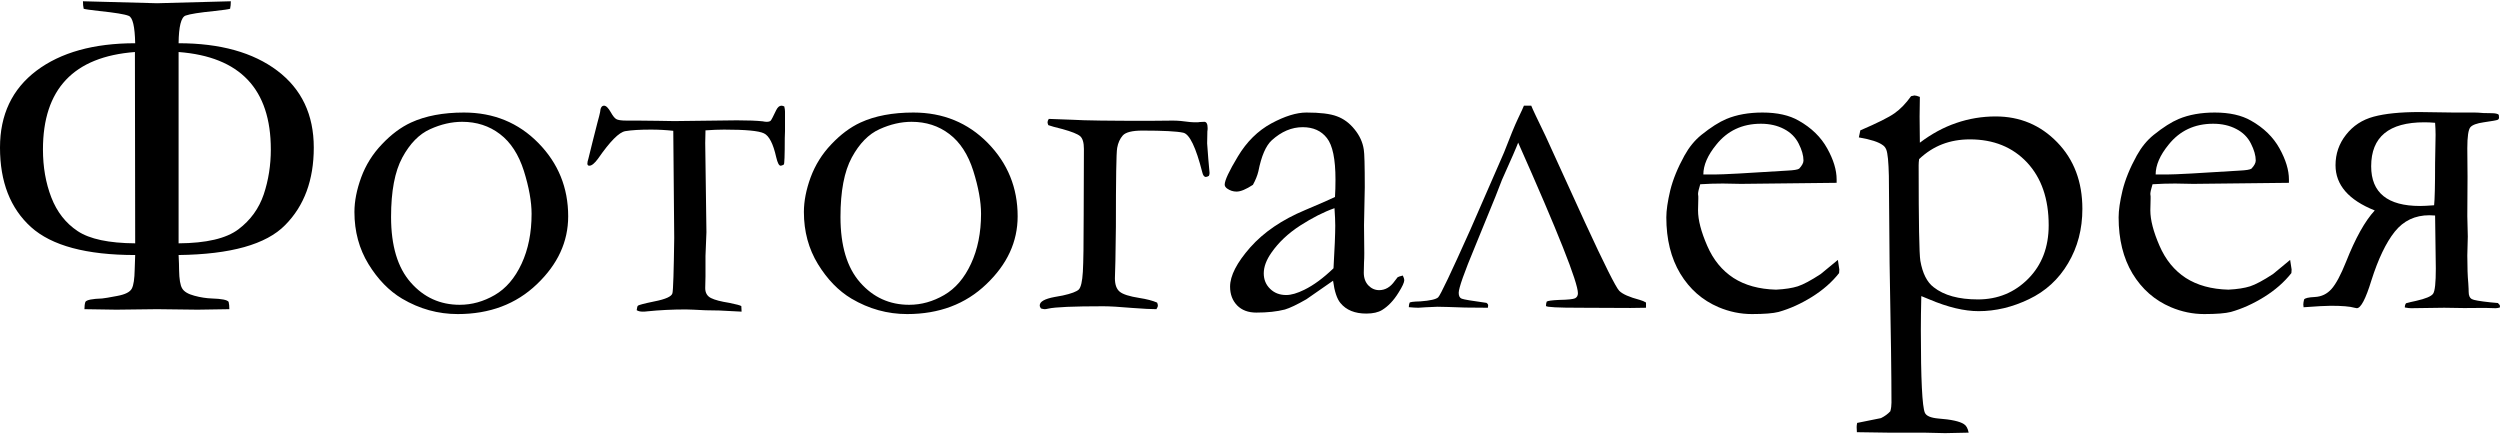
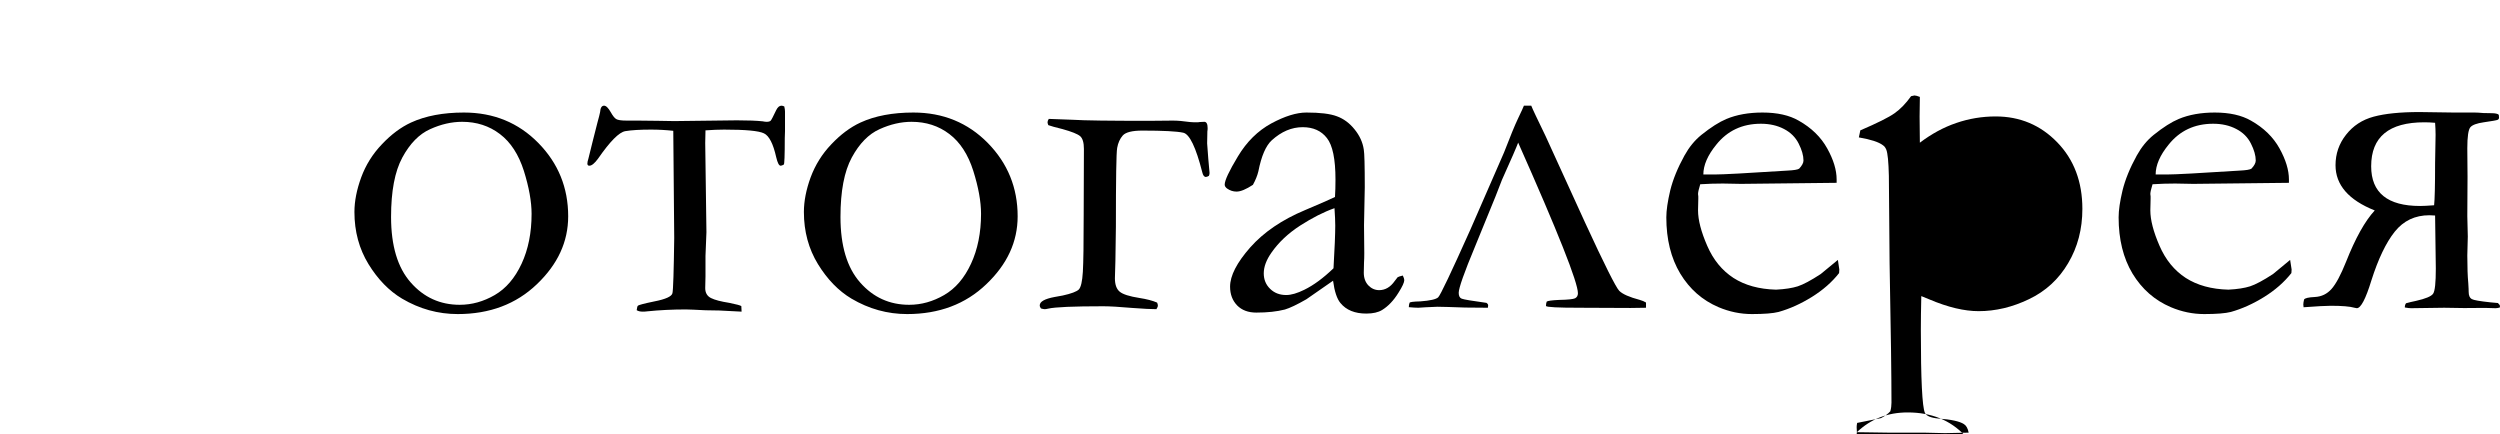
<svg xmlns="http://www.w3.org/2000/svg" xml:space="preserve" width="282px" height="49px" version="1.1" style="shape-rendering:geometricPrecision; text-rendering:geometricPrecision; image-rendering:optimizeQuality; fill-rule:evenodd; clip-rule:evenodd" viewBox="0 0 66.057 11.411">
  <defs>
    <style type="text/css">
   
    .fil0 {fill:black;fill-rule:nonzero}
   
  </style>
  </defs>
  <g id="Слой_x0020_1">
-     <path class="fil0" d="M2.231 8.136c0,-0.077 0.008,-0.142 0.025,-0.193 0.033,-0.052 0.181,-0.082 0.443,-0.09 0.054,-0.005 0.187,-0.026 0.398,-0.067 0.213,-0.039 0.341,-0.105 0.387,-0.196 0.047,-0.09 0.07,-0.257 0.075,-0.5l0.013 -0.385c-1.29,0 -2.207,-0.247 -2.753,-0.739 -0.546,-0.495 -0.819,-1.193 -0.819,-2.1 0,-0.868 0.32,-1.545 0.963,-2.031 0.642,-0.483 1.513,-0.726 2.609,-0.726 -0.009,-0.441 -0.065,-0.683 -0.172,-0.724 -0.106,-0.043 -0.363,-0.084 -0.772,-0.127 -0.236,-0.026 -0.376,-0.047 -0.417,-0.06 -0.013,-0.056 -0.019,-0.123 -0.019,-0.198l1.958 0.052 1.949 -0.052c0,0.075 -0.006,0.142 -0.019,0.198 -0.037,0.013 -0.177,0.034 -0.419,0.06 -0.385,0.039 -0.637,0.077 -0.757,0.12 -0.118,0.041 -0.18,0.286 -0.185,0.731 1.098,0 1.969,0.243 2.609,0.726 0.643,0.486 0.963,1.163 0.963,2.031 0,0.855 -0.251,1.539 -0.757,2.048 -0.502,0.512 -1.441,0.774 -2.815,0.791 0.009,0.176 0.013,0.309 0.013,0.398 0.004,0.238 0.03,0.401 0.082,0.485 0.049,0.084 0.157,0.149 0.32,0.192 0.163,0.045 0.32,0.068 0.464,0.073 0.262,0.008 0.411,0.038 0.443,0.09 0.013,0.051 0.019,0.116 0.019,0.193l-0.838 0.013 -1.072 -0.013 -1.077 0.013 -0.842 -0.013zm2.488 -6.795l0 5.055c0.731,-0.005 1.257,-0.127 1.58,-0.37 0.32,-0.241 0.543,-0.55 0.67,-0.924 0.125,-0.374 0.187,-0.77 0.187,-1.186 0,-1.595 -0.812,-2.452 -2.437,-2.575zm-1.154 0c-1.62,0.123 -2.43,0.98 -2.43,2.575 0,0.462 0.073,0.885 0.221,1.267 0.148,0.383 0.38,0.68 0.696,0.89 0.318,0.211 0.823,0.318 1.52,0.323l-0.007 -5.055z" />
    <path id="1" class="fil0" d="M9.365 5.568c0,-0.286 0.061,-0.591 0.179,-0.915 0.12,-0.325 0.301,-0.617 0.546,-0.873 0.243,-0.258 0.5,-0.451 0.771,-0.576 0.383,-0.176 0.849,-0.264 1.397,-0.264 0.784,0 1.44,0.269 1.966,0.804 0.527,0.537 0.789,1.182 0.789,1.938 0,0.671 -0.275,1.268 -0.827,1.794 -0.55,0.527 -1.249,0.789 -2.091,0.789 -0.52,0 -1.01,-0.135 -1.472,-0.408 -0.344,-0.206 -0.639,-0.509 -0.886,-0.911 -0.247,-0.404 -0.372,-0.862 -0.372,-1.378zm2.783 2.452c0.321,0 0.628,-0.086 0.925,-0.258 0.296,-0.172 0.532,-0.447 0.709,-0.827 0.176,-0.378 0.264,-0.819 0.264,-1.317 0,-0.327 -0.069,-0.705 -0.204,-1.137 -0.138,-0.432 -0.348,-0.757 -0.632,-0.972 -0.284,-0.217 -0.617,-0.324 -0.999,-0.324 -0.277,0 -0.559,0.064 -0.847,0.195 -0.288,0.129 -0.533,0.379 -0.733,0.748 -0.2,0.37 -0.298,0.892 -0.298,1.571 0,0.763 0.174,1.341 0.52,1.732 0.346,0.394 0.778,0.589 1.295,0.589z" />
    <path id="2" class="fil0" d="M20.723 2.779c0.013,0.053 0.019,0.099 0.019,0.135l0 0.518 -0.006 0.185c0,0.458 -0.009,0.69 -0.026,0.698 -0.034,0.02 -0.062,0.03 -0.084,0.03 -0.043,0 -0.081,-0.075 -0.116,-0.223 -0.079,-0.355 -0.187,-0.568 -0.324,-0.632 -0.136,-0.067 -0.488,-0.099 -1.053,-0.099 -0.149,0 -0.312,0.007 -0.492,0.02l-0.007 0.333 0.032 2.357 -0.025 0.63 0 0.539 -0.007 0.31c0,0.124 0.052,0.212 0.153,0.262 0.101,0.051 0.262,0.092 0.483,0.127 0.187,0.038 0.293,0.066 0.318,0.086l0.007 0.146 -0.587 -0.03c-0.256,0 -0.486,-0.009 -0.692,-0.022l-0.195 -0.006c-0.353,0 -0.697,0.017 -1.028,0.051 -0.034,0.005 -0.068,0.007 -0.107,0.007 -0.071,0 -0.125,-0.013 -0.163,-0.039 0.008,-0.073 0.021,-0.114 0.038,-0.122 0.015,-0.009 0.056,-0.022 0.118,-0.039 0.063,-0.017 0.168,-0.041 0.314,-0.071 0.299,-0.058 0.456,-0.131 0.475,-0.217 0.02,-0.084 0.035,-0.572 0.047,-1.457l-0.025 -2.833c-0.189,-0.021 -0.385,-0.032 -0.587,-0.032 -0.29,0 -0.516,0.013 -0.681,0.041 -0.164,0.028 -0.402,0.269 -0.718,0.724 -0.092,0.127 -0.17,0.189 -0.23,0.189 -0.004,0 -0.017,-0.002 -0.034,-0.006 -0.013,-0.013 -0.02,-0.028 -0.02,-0.045 0,-0.037 0.009,-0.082 0.026,-0.131l0.116 -0.469 0.125 -0.492c0.038,-0.135 0.06,-0.226 0.069,-0.273 0.008,-0.114 0.043,-0.17 0.105,-0.17 0.054,0 0.112,0.058 0.178,0.174 0.052,0.093 0.099,0.153 0.142,0.179 0.045,0.028 0.135,0.041 0.275,0.041l0.297 0 0.541 0.006 0.424 0.007 1.652 -0.02c0.295,0 0.52,0.009 0.681,0.026 0.041,0.009 0.078,0.013 0.108,0.013 0.049,0 0.084,-0.011 0.103,-0.028 0.019,-0.019 0.069,-0.114 0.148,-0.282 0.039,-0.077 0.084,-0.116 0.138,-0.116 0.021,0 0.047,0.007 0.075,0.02z" />
    <path id="3" class="fil0" d="M21.241 5.568c0,-0.286 0.06,-0.591 0.178,-0.915 0.121,-0.325 0.301,-0.617 0.546,-0.873 0.243,-0.258 0.501,-0.451 0.772,-0.576 0.382,-0.176 0.849,-0.264 1.397,-0.264 0.784,0 1.439,0.269 1.966,0.804 0.526,0.537 0.789,1.182 0.789,1.938 0,0.671 -0.275,1.268 -0.828,1.794 -0.55,0.527 -1.248,0.789 -2.091,0.789 -0.52,0 -1.01,-0.135 -1.472,-0.408 -0.344,-0.206 -0.638,-0.509 -0.885,-0.911 -0.247,-0.404 -0.372,-0.862 -0.372,-1.378zm2.783 2.452c0.32,0 0.627,-0.086 0.924,-0.258 0.297,-0.172 0.533,-0.447 0.709,-0.827 0.176,-0.378 0.265,-0.819 0.265,-1.317 0,-0.327 -0.069,-0.705 -0.205,-1.137 -0.137,-0.432 -0.348,-0.757 -0.631,-0.972 -0.284,-0.217 -0.617,-0.324 -1,-0.324 -0.277,0 -0.558,0.064 -0.846,0.195 -0.288,0.129 -0.533,0.379 -0.733,0.748 -0.2,0.37 -0.299,0.892 -0.299,1.571 0,0.763 0.174,1.341 0.52,1.732 0.346,0.394 0.778,0.589 1.296,0.589z" />
    <path id="4" class="fil0" d="M31.943 4.612c-0.032,0.019 -0.058,0.03 -0.082,0.03 -0.042,0 -0.075,-0.041 -0.094,-0.125 -0.168,-0.659 -0.335,-1.008 -0.503,-1.044 -0.165,-0.037 -0.526,-0.056 -1.077,-0.056 -0.27,0 -0.442,0.043 -0.52,0.129 -0.075,0.086 -0.124,0.193 -0.148,0.327 -0.024,0.131 -0.034,0.825 -0.034,2.084l-0.013 0.905 -0.013 0.458c0,0.167 0.043,0.285 0.127,0.354 0.083,0.069 0.258,0.125 0.522,0.166 0.193,0.03 0.35,0.071 0.466,0.122 0.013,0.03 0.02,0.056 0.02,0.078 0,0.025 -0.013,0.058 -0.039,0.096 -0.138,0 -0.348,-0.011 -0.628,-0.032 -0.348,-0.03 -0.606,-0.045 -0.773,-0.045 -0.789,0 -1.275,0.021 -1.455,0.062 -0.045,0.011 -0.078,0.015 -0.093,0.015 -0.021,0 -0.056,-0.006 -0.101,-0.019 -0.021,-0.028 -0.032,-0.054 -0.032,-0.082 0,-0.099 0.131,-0.172 0.391,-0.221l0.215 -0.039c0.226,-0.049 0.368,-0.103 0.426,-0.159 0.056,-0.058 0.092,-0.213 0.107,-0.466 0.015,-0.254 0.022,-0.752 0.022,-1.494l0.006 -1.755c0,-0.168 -0.034,-0.28 -0.101,-0.338 -0.067,-0.056 -0.221,-0.118 -0.462,-0.185 -0.189,-0.047 -0.316,-0.081 -0.378,-0.105 -0.013,-0.032 -0.02,-0.058 -0.02,-0.077 0,-0.024 0.011,-0.054 0.033,-0.088l0.629 0.023c0.314,0.02 0.985,0.028 2.014,0.028l0.634 -0.006c0.127,0 0.277,0.013 0.453,0.038 0.058,0.005 0.119,0.007 0.177,0.007 0.03,0 0.058,-0.002 0.081,-0.007 0.043,-0.004 0.082,-0.006 0.121,-0.006 0.058,0 0.088,0.056 0.088,0.168 0,0.027 -0.002,0.058 -0.007,0.085l-0.006 0.316 0.03 0.404 0.034 0.379c0,0.023 -0.006,0.049 -0.017,0.075z" />
    <path id="5" class="fil0" d="M37.066 7.247c0.026,0.053 0.039,0.094 0.039,0.12 0,0.062 -0.051,0.172 -0.153,0.333 -0.128,0.208 -0.275,0.361 -0.434,0.458 -0.101,0.062 -0.24,0.094 -0.417,0.094 -0.302,0 -0.53,-0.092 -0.683,-0.279 -0.092,-0.11 -0.157,-0.305 -0.195,-0.589l-0.705 0.49c-0.247,0.142 -0.437,0.232 -0.568,0.271 -0.21,0.054 -0.462,0.081 -0.756,0.081 -0.213,0 -0.383,-0.064 -0.507,-0.191 -0.123,-0.129 -0.185,-0.292 -0.185,-0.494 0,-0.29 0.178,-0.634 0.533,-1.038 0.357,-0.402 0.84,-0.731 1.45,-0.986 0.43,-0.181 0.692,-0.297 0.789,-0.346 0.009,-0.14 0.013,-0.295 0.013,-0.46 0,-0.54 -0.075,-0.905 -0.226,-1.096 -0.148,-0.192 -0.363,-0.288 -0.64,-0.288 -0.292,0 -0.563,0.116 -0.817,0.346 -0.157,0.144 -0.275,0.417 -0.354,0.819 -0.026,0.109 -0.073,0.229 -0.144,0.358 -0.181,0.119 -0.325,0.179 -0.432,0.179 -0.093,0 -0.176,-0.028 -0.252,-0.082 -0.04,-0.03 -0.062,-0.064 -0.062,-0.103 0,-0.11 0.116,-0.359 0.35,-0.746 0.232,-0.387 0.527,-0.677 0.881,-0.87 0.355,-0.191 0.664,-0.288 0.929,-0.288 0.359,0 0.627,0.032 0.804,0.099 0.176,0.064 0.333,0.178 0.466,0.344 0.135,0.165 0.217,0.343 0.245,0.537 0.017,0.092 0.026,0.423 0.026,0.993l-0.02 1.005 0.007 0.735c0,0.097 -0.002,0.179 -0.007,0.248 -0.004,0.12 -0.006,0.212 -0.006,0.27 0,0.14 0.041,0.252 0.12,0.336 0.08,0.083 0.176,0.126 0.286,0.126 0.159,0 0.297,-0.079 0.41,-0.24l0.078 -0.101c0.019,-0.013 0.066,-0.028 0.137,-0.045zm-1.831 -0.192c0.031,-0.533 0.046,-0.909 0.046,-1.128 0,-0.114 -0.007,-0.266 -0.02,-0.46 -0.286,0.101 -0.586,0.254 -0.907,0.46 -0.318,0.206 -0.571,0.445 -0.758,0.714 -0.136,0.193 -0.204,0.376 -0.204,0.548 0,0.163 0.055,0.3 0.169,0.41 0.112,0.11 0.254,0.163 0.424,0.163 0.133,0 0.292,-0.047 0.479,-0.139 0.247,-0.121 0.503,-0.31 0.771,-0.568z" />
    <path id="6" class="fil0" d="M40.266 2.759l0.194 0c0.03,0.08 0.157,0.346 0.378,0.802l1.04 2.278c0.516,1.12 0.819,1.721 0.907,1.812 0.088,0.088 0.269,0.167 0.544,0.24 0.066,0.02 0.12,0.041 0.163,0.069l0 0.138 -0.41 0.006 -1.35 -0.006c-0.567,0 -0.862,-0.015 -0.883,-0.046 0,-0.043 0.006,-0.081 0.019,-0.116 0.026,-0.021 0.135,-0.036 0.331,-0.045 0.228,-0.004 0.367,-0.019 0.419,-0.043 0.049,-0.026 0.075,-0.071 0.075,-0.133 0,-0.286 -0.526,-1.612 -1.579,-3.98 -0.035,0.097 -0.176,0.426 -0.428,0.984l-0.17 0.437 -0.539 1.319c-0.29,0.694 -0.434,1.105 -0.434,1.229 0,0.084 0.028,0.136 0.081,0.155 0.056,0.022 0.273,0.058 0.652,0.11 0.03,0.021 0.045,0.043 0.045,0.064 0,0.013 -0.002,0.034 -0.007,0.065 -0.453,0 -0.803,-0.007 -1.046,-0.02l-0.286 -0.006 -0.303 0.013 -0.202 0.013c-0.062,0 -0.146,-0.005 -0.252,-0.015 0,-0.043 0.007,-0.082 0.02,-0.117 0.008,-0.019 0.103,-0.032 0.283,-0.036 0.261,-0.019 0.42,-0.056 0.473,-0.108 0.056,-0.051 0.34,-0.649 0.851,-1.79l0.888 -2.035c0.163,-0.421 0.283,-0.715 0.363,-0.883 0.097,-0.202 0.15,-0.32 0.163,-0.355z" />
    <path id="7" class="fil0" d="M48.529 4.797l-2.527 0.028 -0.479 -0.009c-0.196,0 -0.396,0.006 -0.598,0.019 -0.038,0.125 -0.058,0.211 -0.058,0.258l0.007 0.063 0 0.062 -0.007 0.307c0,0.256 0.082,0.568 0.243,0.937 0.161,0.372 0.393,0.653 0.694,0.849 0.301,0.193 0.675,0.297 1.124,0.309 0.241,-0.012 0.432,-0.043 0.574,-0.088 0.144,-0.047 0.346,-0.154 0.606,-0.324l0.454 -0.374 0.038 0.254c0,0.03 -0.002,0.062 -0.006,0.094 -0.189,0.241 -0.428,0.449 -0.718,0.63 -0.29,0.18 -0.582,0.313 -0.881,0.397 -0.144,0.037 -0.378,0.056 -0.705,0.056 -0.299,0 -0.593,-0.06 -0.881,-0.182 -0.43,-0.183 -0.765,-0.48 -1.012,-0.888 -0.245,-0.408 -0.368,-0.905 -0.368,-1.485 0,-0.185 0.035,-0.421 0.103,-0.711 0.071,-0.288 0.196,-0.596 0.376,-0.922 0.123,-0.222 0.271,-0.404 0.447,-0.546 0.252,-0.202 0.473,-0.342 0.662,-0.421 0.273,-0.114 0.591,-0.17 0.952,-0.17 0.392,0 0.71,0.071 0.959,0.215 0.335,0.189 0.587,0.434 0.752,0.733 0.166,0.298 0.249,0.571 0.249,0.821l0 0.088zm-3.522 -0.22l0.297 0c0.214,0 0.857,-0.034 1.925,-0.103 0.168,-0.008 0.271,-0.025 0.31,-0.051 0.075,-0.08 0.114,-0.153 0.114,-0.215 0,-0.131 -0.043,-0.282 -0.127,-0.447 -0.084,-0.168 -0.215,-0.297 -0.389,-0.387 -0.176,-0.092 -0.379,-0.138 -0.611,-0.138 -0.49,0 -0.883,0.185 -1.177,0.553 -0.228,0.279 -0.342,0.543 -0.342,0.788z" />
-     <path id="8" class="fil0" d="M49.064 11.386c-0.004,-0.05 -0.006,-0.093 -0.006,-0.134 0,-0.03 0.004,-0.068 0.013,-0.111l0.63 -0.127c0.101,-0.05 0.182,-0.11 0.247,-0.181 0.021,-0.077 0.03,-0.152 0.03,-0.228 0,-0.644 -0.015,-1.876 -0.05,-3.692l-0.019 -2.303c-0.009,-0.364 -0.03,-0.596 -0.069,-0.692 -0.021,-0.05 -0.051,-0.091 -0.094,-0.118 -0.106,-0.08 -0.314,-0.149 -0.63,-0.203l0.039 -0.186c0.451,-0.194 0.752,-0.344 0.904,-0.452 0.153,-0.107 0.299,-0.258 0.437,-0.451l0.088 -0.019c0.032,0 0.081,0.013 0.144,0.038 -0.005,0.262 -0.007,0.437 -0.007,0.52l0.007 0.69c0.309,-0.234 0.629,-0.408 0.965,-0.522 0.333,-0.114 0.679,-0.172 1.038,-0.172 0.642,0 1.184,0.228 1.626,0.683 0.443,0.456 0.665,1.043 0.665,1.76 0,0.533 -0.125,1.013 -0.377,1.436 -0.249,0.423 -0.595,0.741 -1.035,0.95 -0.439,0.211 -0.881,0.316 -1.329,0.316 -0.378,0 -0.812,-0.103 -1.3,-0.31 -0.079,-0.034 -0.152,-0.062 -0.215,-0.088 -0.008,0.338 -0.012,0.636 -0.012,0.899 0,1.3 0.036,2.028 0.107,2.185 0.039,0.084 0.157,0.133 0.357,0.151 0.337,0.025 0.563,0.075 0.672,0.146 0.063,0.038 0.106,0.114 0.127,0.227l-0.623 0.013 -0.567 -0.013 -0.944 0 -0.819 -0.012zm1.644 -7.215c-0.008,0.06 -0.012,0.114 -0.012,0.166 0,1.5 0.015,2.34 0.045,2.521 0.058,0.331 0.176,0.565 0.352,0.698 0.273,0.215 0.662,0.322 1.169,0.322 0.525,0 0.967,-0.182 1.328,-0.545 0.361,-0.364 0.542,-0.834 0.542,-1.415 0,-0.698 -0.191,-1.25 -0.572,-1.659 -0.382,-0.406 -0.885,-0.61 -1.511,-0.61 -0.264,0 -0.507,0.043 -0.73,0.129 -0.222,0.086 -0.426,0.217 -0.611,0.393z" />
+     <path id="8" class="fil0" d="M49.064 11.386c-0.004,-0.05 -0.006,-0.093 -0.006,-0.134 0,-0.03 0.004,-0.068 0.013,-0.111l0.63 -0.127c0.101,-0.05 0.182,-0.11 0.247,-0.181 0.021,-0.077 0.03,-0.152 0.03,-0.228 0,-0.644 -0.015,-1.876 -0.05,-3.692l-0.019 -2.303c-0.009,-0.364 -0.03,-0.596 -0.069,-0.692 -0.021,-0.05 -0.051,-0.091 -0.094,-0.118 -0.106,-0.08 -0.314,-0.149 -0.63,-0.203l0.039 -0.186c0.451,-0.194 0.752,-0.344 0.904,-0.452 0.153,-0.107 0.299,-0.258 0.437,-0.451l0.088 -0.019c0.032,0 0.081,0.013 0.144,0.038 -0.005,0.262 -0.007,0.437 -0.007,0.52l0.007 0.69c0.309,-0.234 0.629,-0.408 0.965,-0.522 0.333,-0.114 0.679,-0.172 1.038,-0.172 0.642,0 1.184,0.228 1.626,0.683 0.443,0.456 0.665,1.043 0.665,1.76 0,0.533 -0.125,1.013 -0.377,1.436 -0.249,0.423 -0.595,0.741 -1.035,0.95 -0.439,0.211 -0.881,0.316 -1.329,0.316 -0.378,0 -0.812,-0.103 -1.3,-0.31 -0.079,-0.034 -0.152,-0.062 -0.215,-0.088 -0.008,0.338 -0.012,0.636 -0.012,0.899 0,1.3 0.036,2.028 0.107,2.185 0.039,0.084 0.157,0.133 0.357,0.151 0.337,0.025 0.563,0.075 0.672,0.146 0.063,0.038 0.106,0.114 0.127,0.227l-0.623 0.013 -0.567 -0.013 -0.944 0 -0.819 -0.012zc-0.008,0.06 -0.012,0.114 -0.012,0.166 0,1.5 0.015,2.34 0.045,2.521 0.058,0.331 0.176,0.565 0.352,0.698 0.273,0.215 0.662,0.322 1.169,0.322 0.525,0 0.967,-0.182 1.328,-0.545 0.361,-0.364 0.542,-0.834 0.542,-1.415 0,-0.698 -0.191,-1.25 -0.572,-1.659 -0.382,-0.406 -0.885,-0.61 -1.511,-0.61 -0.264,0 -0.507,0.043 -0.73,0.129 -0.222,0.086 -0.426,0.217 -0.611,0.393z" />
    <path id="9" class="fil0" d="M60.48 4.797l-2.527 0.028 -0.479 -0.009c-0.196,0 -0.396,0.006 -0.598,0.019 -0.039,0.125 -0.058,0.211 -0.058,0.258l0.007 0.063 0 0.062 -0.007 0.307c0,0.256 0.082,0.568 0.243,0.937 0.161,0.372 0.393,0.653 0.694,0.849 0.301,0.193 0.675,0.297 1.124,0.309 0.241,-0.012 0.432,-0.043 0.574,-0.088 0.144,-0.047 0.346,-0.154 0.606,-0.324l0.453 -0.374 0.039 0.254c0,0.03 -0.002,0.062 -0.006,0.094 -0.19,0.241 -0.428,0.449 -0.718,0.63 -0.29,0.18 -0.583,0.313 -0.881,0.397 -0.144,0.037 -0.379,0.056 -0.705,0.056 -0.299,0 -0.593,-0.06 -0.881,-0.182 -0.43,-0.183 -0.765,-0.48 -1.013,-0.888 -0.245,-0.408 -0.367,-0.905 -0.367,-1.485 0,-0.185 0.034,-0.421 0.103,-0.711 0.071,-0.288 0.196,-0.596 0.376,-0.922 0.123,-0.222 0.271,-0.404 0.447,-0.546 0.252,-0.202 0.473,-0.342 0.662,-0.421 0.273,-0.114 0.591,-0.17 0.952,-0.17 0.391,0 0.709,0.071 0.959,0.215 0.335,0.189 0.586,0.434 0.752,0.733 0.165,0.298 0.249,0.571 0.249,0.821l0 0.088zm-3.522 -0.22l0.296 0c0.215,0 0.858,-0.034 1.926,-0.103 0.168,-0.008 0.271,-0.025 0.309,-0.051 0.076,-0.08 0.114,-0.153 0.114,-0.215 0,-0.131 -0.043,-0.282 -0.127,-0.447 -0.083,-0.168 -0.214,-0.297 -0.389,-0.387 -0.176,-0.092 -0.378,-0.138 -0.61,-0.138 -0.49,0 -0.883,0.185 -1.177,0.553 -0.228,0.279 -0.342,0.543 -0.342,0.788z" />
    <path id="10" class="fil0" d="M64.342 5.661l-0.151 -0.007c-0.378,0 -0.683,0.144 -0.915,0.434 -0.23,0.288 -0.436,0.718 -0.617,1.287 -0.15,0.49 -0.279,0.735 -0.385,0.735 -0.008,0 -0.03,-0.004 -0.062,-0.012 -0.122,-0.035 -0.331,-0.052 -0.625,-0.052 -0.127,0 -0.368,0.013 -0.72,0.039 -0.004,-0.033 -0.007,-0.056 -0.007,-0.073 0,-0.033 0.007,-0.076 0.02,-0.131 0.021,-0.037 0.116,-0.059 0.283,-0.067 0.179,-0.009 0.325,-0.08 0.443,-0.213 0.118,-0.133 0.245,-0.372 0.383,-0.716 0.247,-0.625 0.5,-1.078 0.758,-1.358 -0.69,-0.275 -1.036,-0.674 -1.036,-1.195 0,-0.303 0.093,-0.571 0.278,-0.805 0.185,-0.237 0.427,-0.396 0.73,-0.478 0.301,-0.081 0.705,-0.122 1.208,-0.122l0.913 0.013 0.548 0c0.052,0 0.127,0.004 0.228,0.013l0.213 0.004c0.105,0 0.17,0.015 0.196,0.043 0.004,0.028 0.006,0.052 0.006,0.071 0,0.028 -0.011,0.049 -0.034,0.06 -0.024,0.013 -0.146,0.035 -0.372,0.067 -0.181,0.026 -0.297,0.069 -0.35,0.129 -0.054,0.062 -0.082,0.247 -0.082,0.558l0.006 0.757 -0.006 1.036 0.013 0.537 -0.013 0.503c0,0.307 0.009,0.552 0.026,0.733 0.008,0.118 0.01,0.193 0.01,0.227 0,0.097 0.028,0.16 0.08,0.19 0.052,0.03 0.219,0.058 0.503,0.088l0.189 0.017c0.036,0.032 0.056,0.06 0.056,0.084 0,0.008 -0.002,0.019 -0.007,0.036 -0.049,0.011 -0.086,0.017 -0.107,0.017l-0.284 -0.008 -0.548 0.004 -0.528 -0.008 -0.877 0.012c-0.037,0 -0.093,-0.006 -0.164,-0.019 0,-0.049 0.011,-0.086 0.033,-0.112 0.071,-0.021 0.159,-0.04 0.26,-0.062 0.258,-0.058 0.41,-0.122 0.455,-0.191 0.048,-0.069 0.071,-0.29 0.071,-0.664l-0.019 -1.401zm-0.026 -0.271c0.017,-0.151 0.026,-0.522 0.026,-1.111l0.013 -0.748c0,-0.11 -0.005,-0.215 -0.013,-0.32 -0.105,-0.009 -0.2,-0.013 -0.284,-0.013 -0.937,0 -1.405,0.387 -1.405,1.162 0,0.699 0.432,1.049 1.293,1.049 0.08,0 0.202,-0.006 0.37,-0.019z" />
  </g>
</svg>